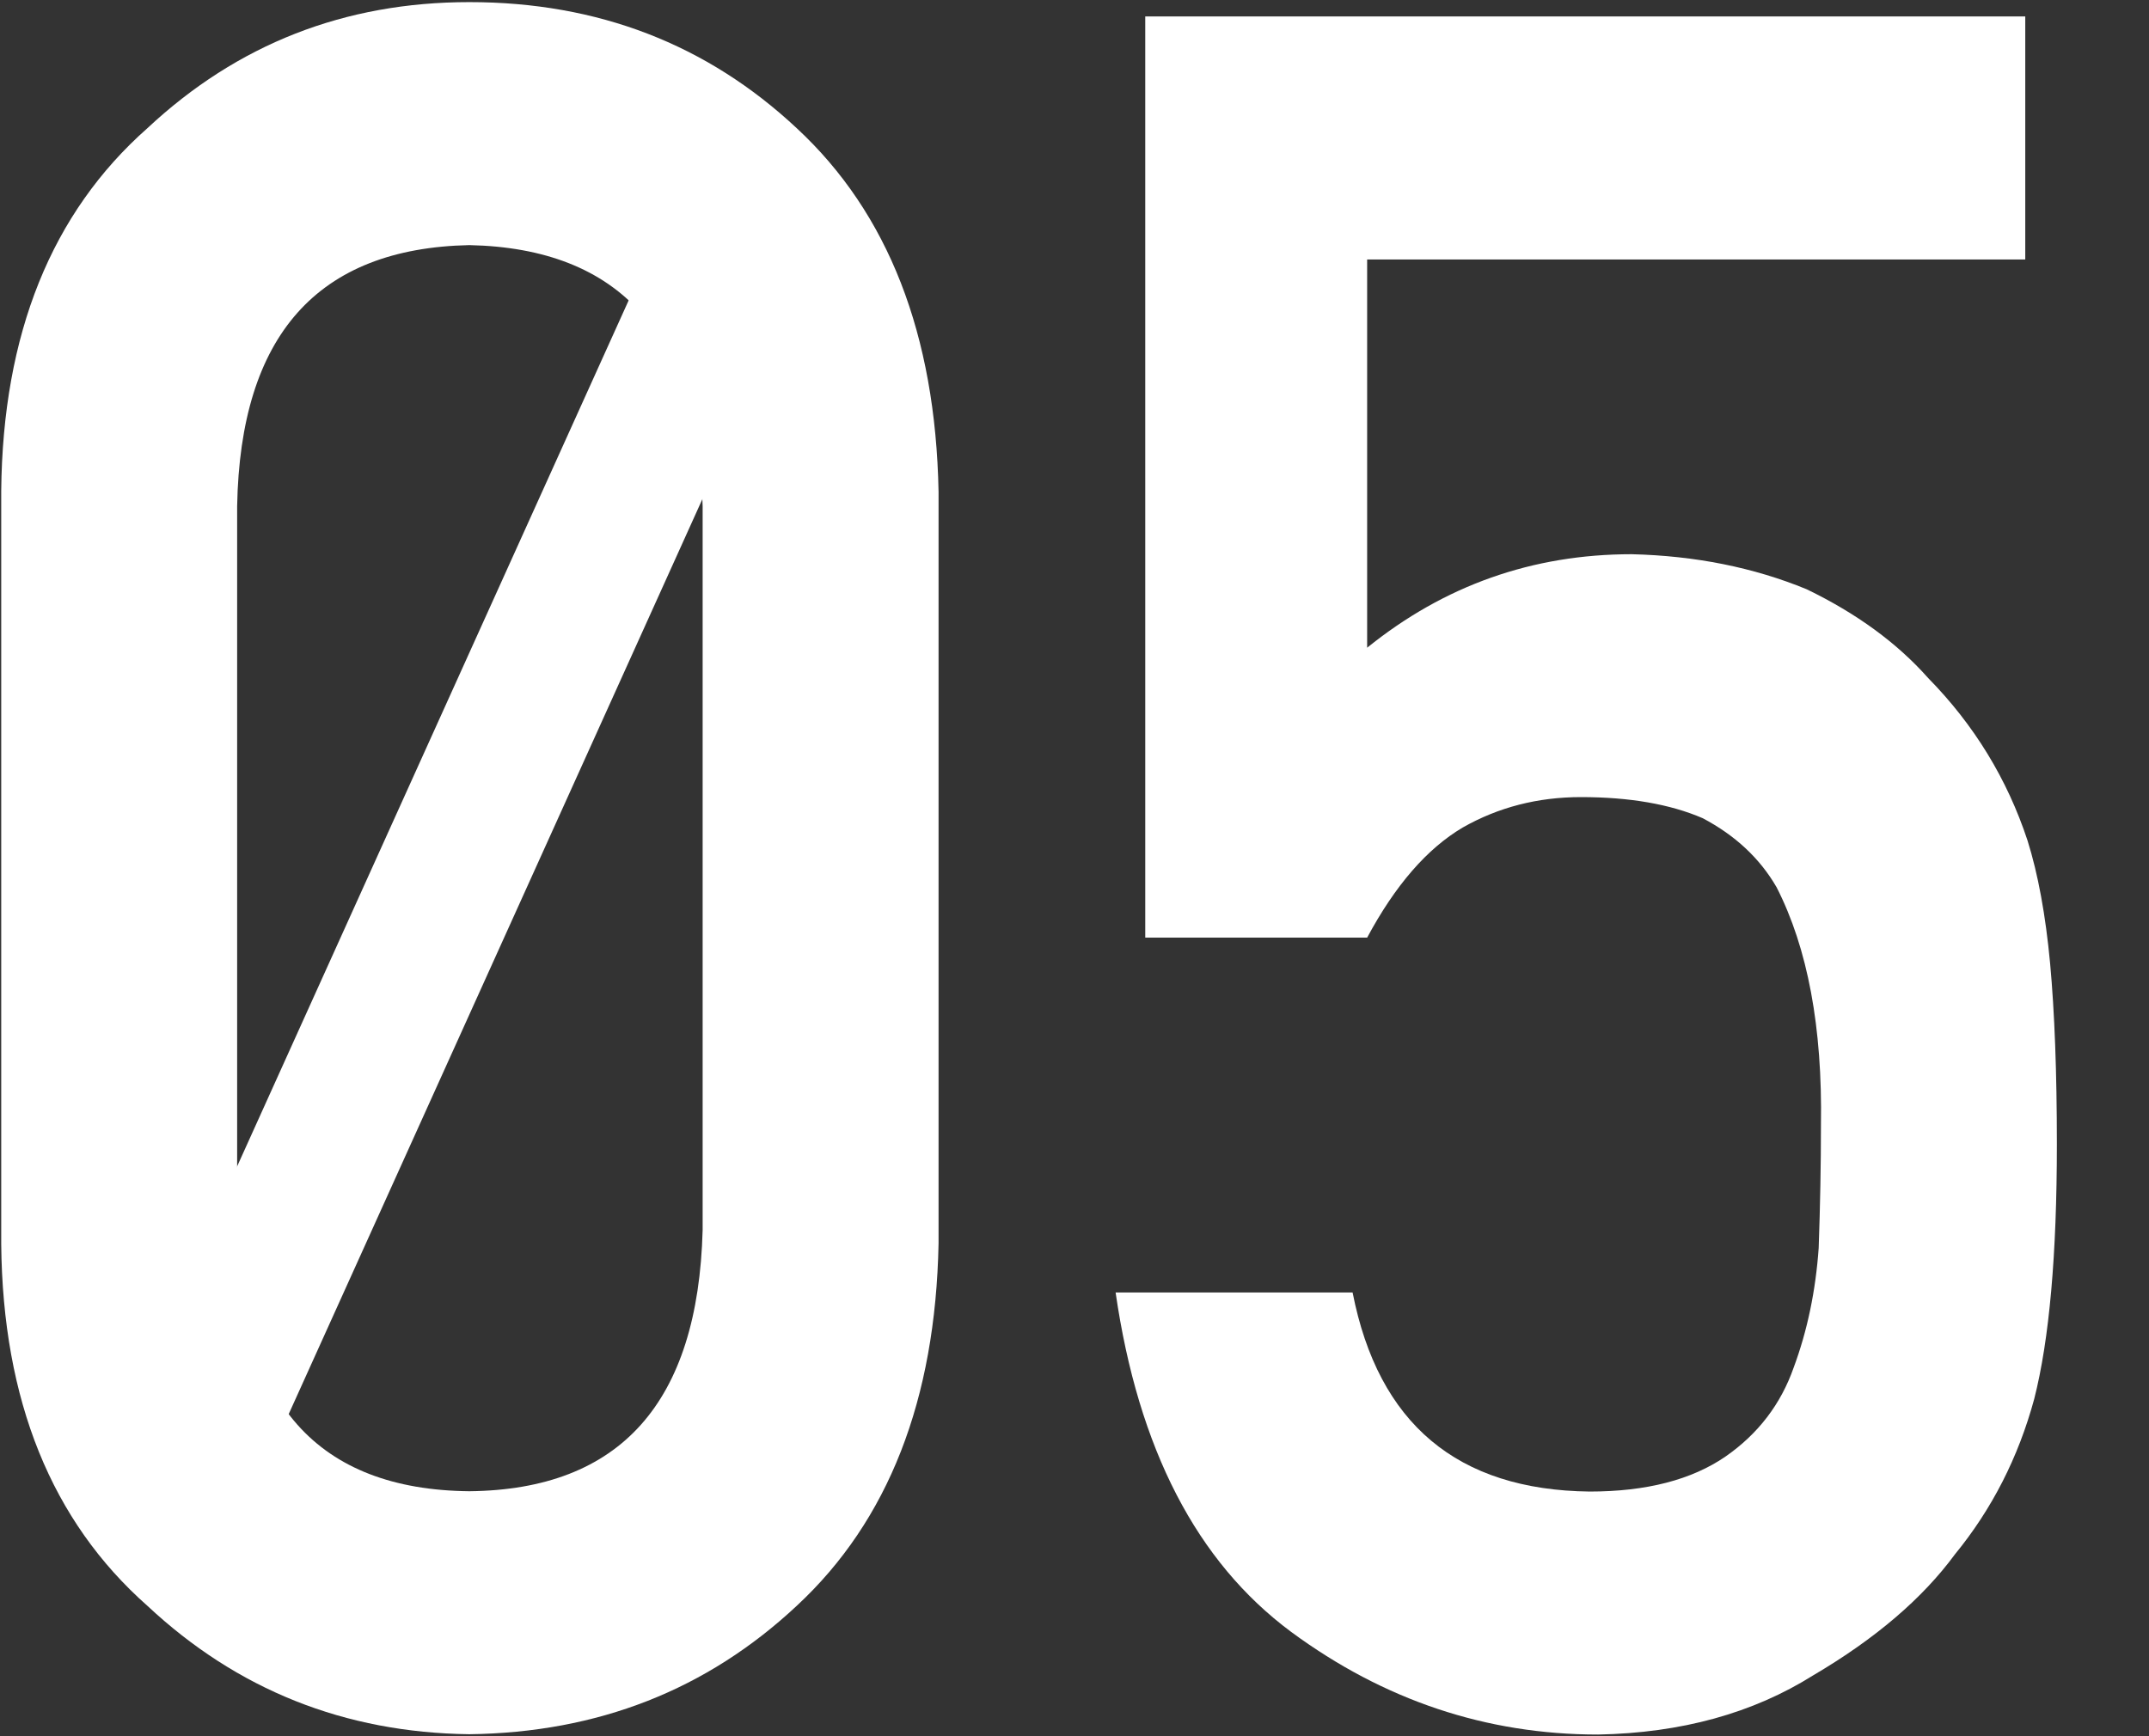
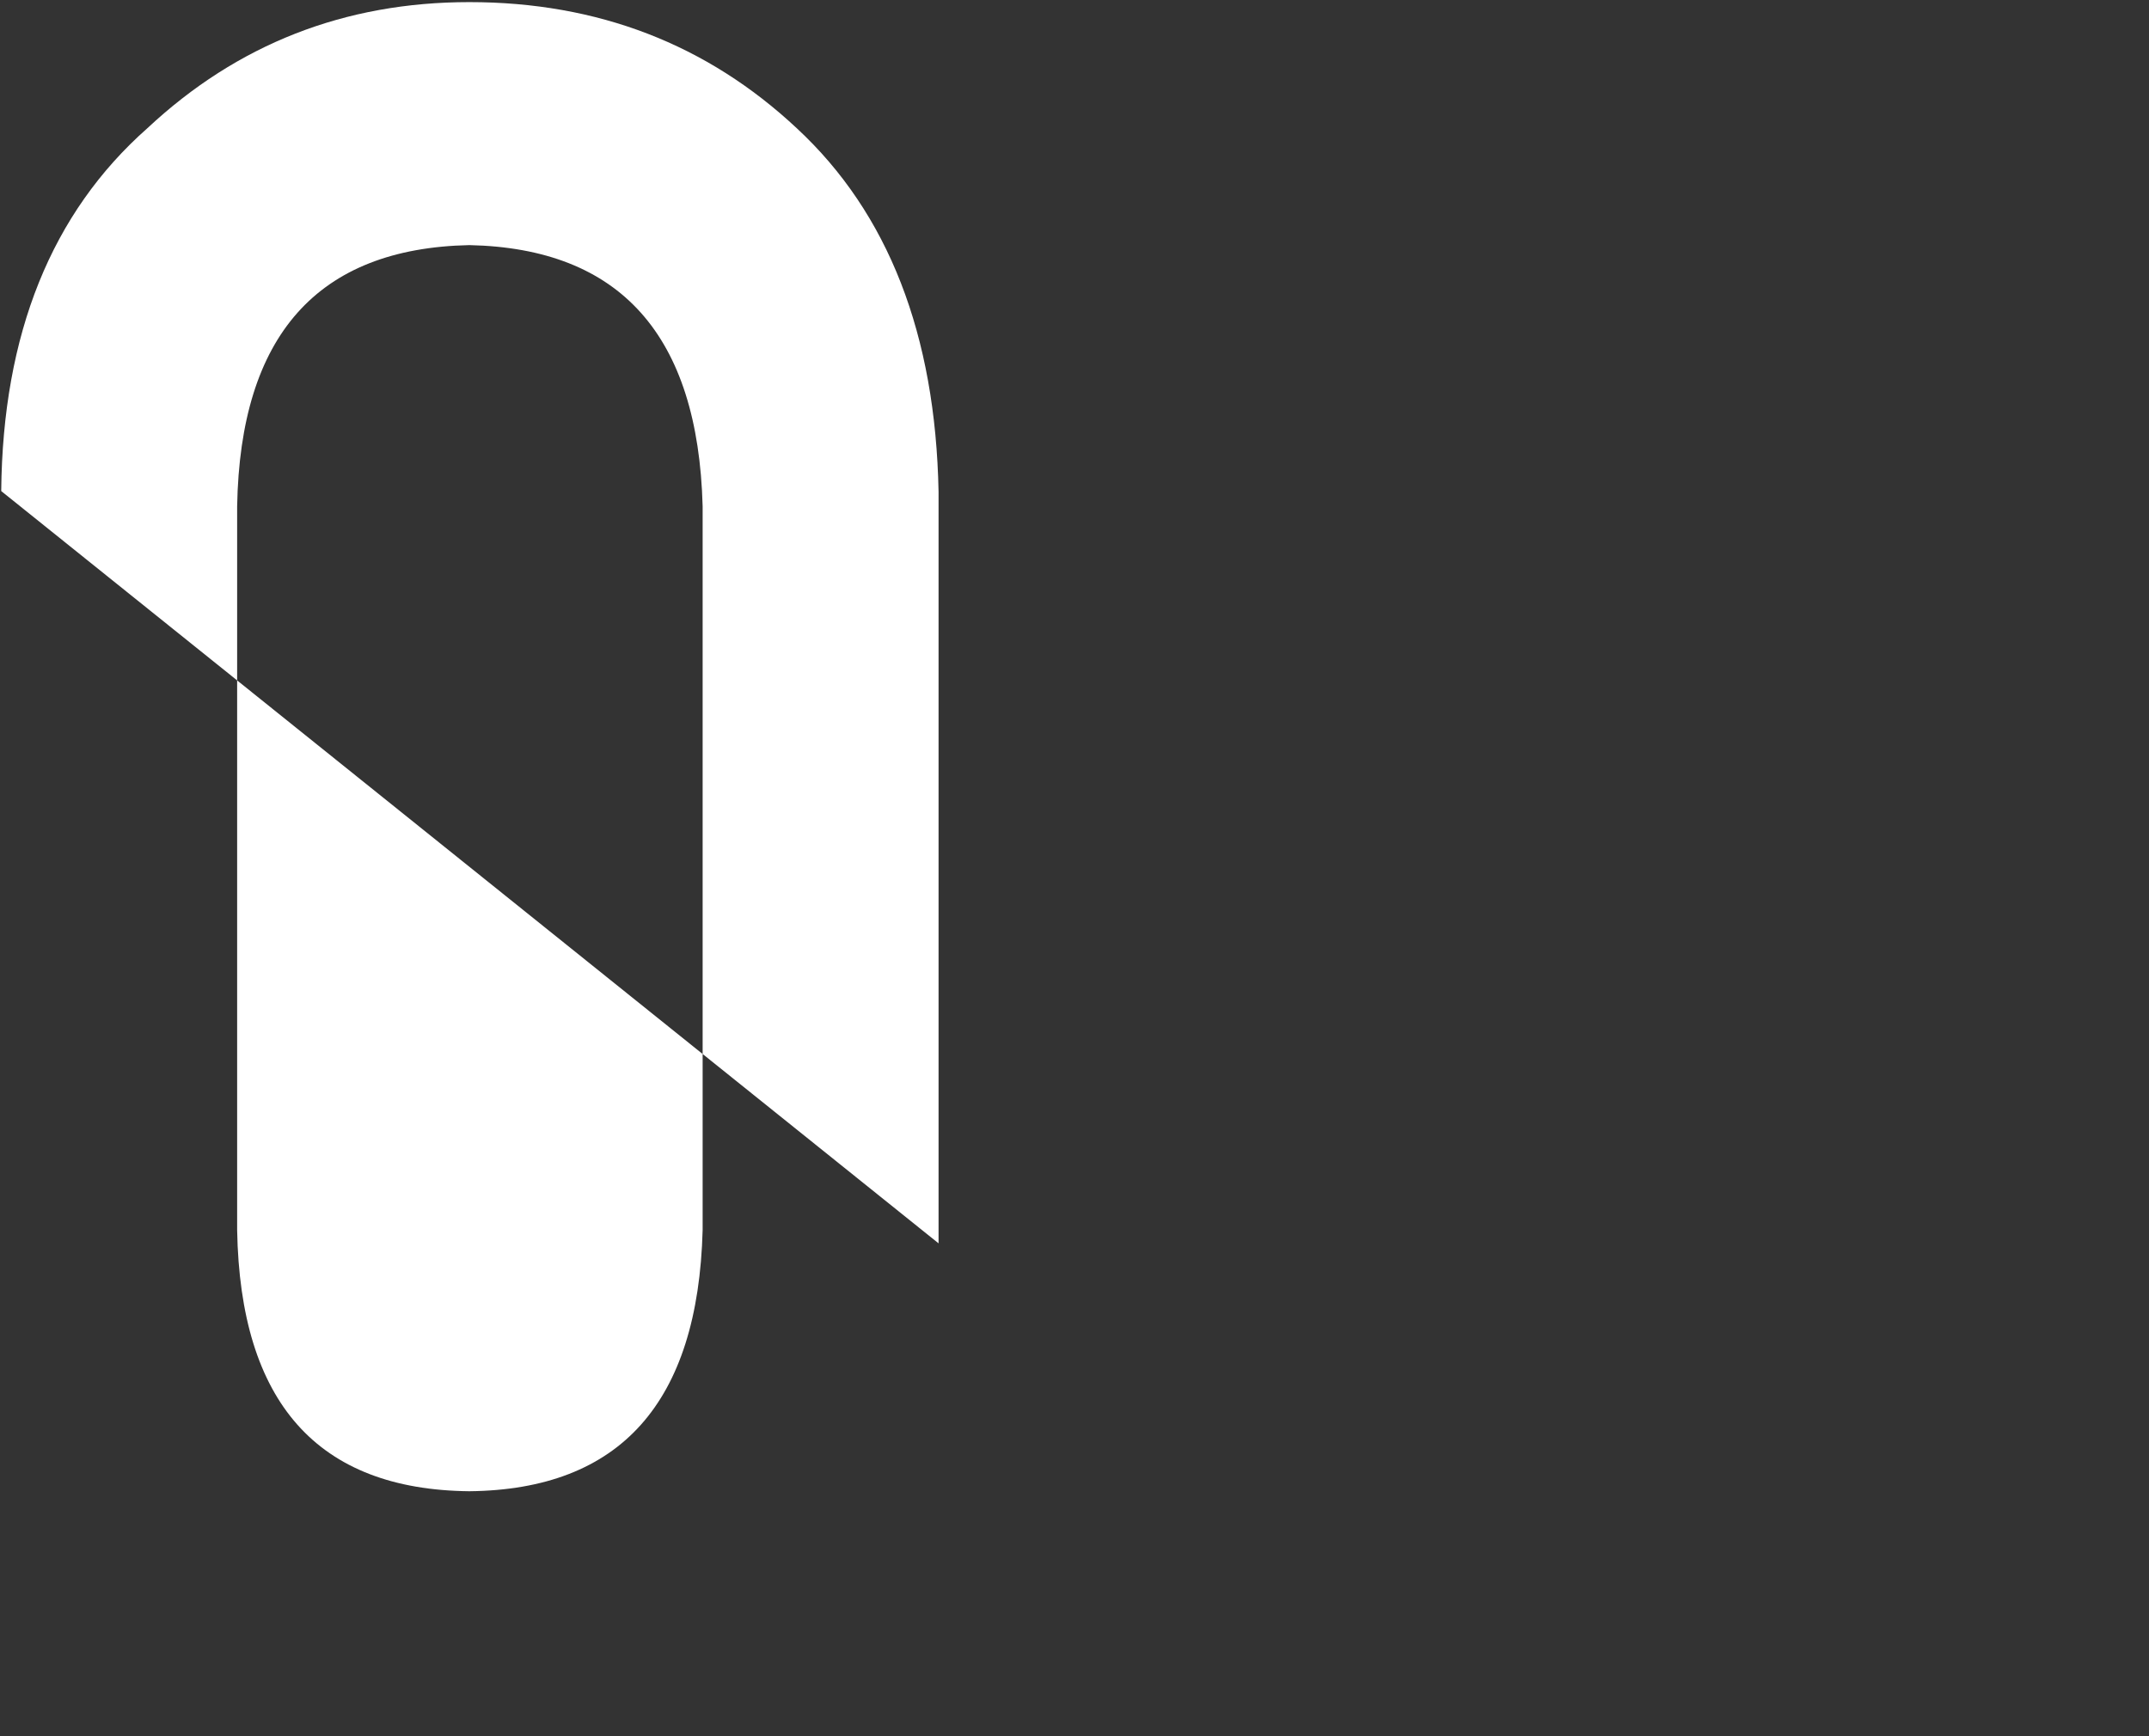
<svg xmlns="http://www.w3.org/2000/svg" clip-rule="evenodd" fill-rule="evenodd" stroke-linejoin="round" stroke-miterlimit="2" viewBox="0 0 99 80">
  <rect x="0" y="0" width="99" height="80" fill="#333333" stroke="none" />
  <g fill="#fff">
-     <path d="m0-94.211c-.594-22.254-10.713-33.585-30.362-33.994-19.749.409-29.82 11.74-30.215 33.994v94.212c.395 22.461 10.466 33.792 30.215 33.995 19.649-.203 29.768-11.534 30.362-33.995zm-91.279-1.98c.195-20.455 6.539-36.2 19.029-47.239 11.699-10.935 25.662-16.405 41.888-16.405 16.716 0 30.925 5.478 42.628 16.431 11.897 11.055 18.042 26.827 18.436 47.313v97.821c-.394 20.385-6.539 36.107-18.436 47.16-11.703 10.954-25.912 16.53-42.628 16.734-16.226-.204-30.189-5.771-41.888-16.708-12.49-11.037-18.834-26.732-19.029-47.086z" fill-rule="nonzero" transform="matrix(.354 0 0 .354 32.369 56.679)" />
-     <path d="m0-223.633h114.522v31.629h-85.645v50.537c10.05-8.113 21.528-12.171 34.436-12.171 8.277.204 15.862 1.723 22.76 4.562 6.504 3.144 11.774 6.998 15.815 11.559 5.973 6.085 10.283 13.131 12.926 21.139 1.37 4.36 2.349 9.684 2.939 15.969.587 6.388.882 14.243.882 23.571 0 14.398-.985 25.449-2.948 33.156-2.064 7.604-5.503 14.345-10.319 20.226-4.226 5.752-10.366 10.998-18.425 15.739-7.863 4.944-17.198 7.515-28.006 7.717-14.545 0-27.862-4.452-39.947-13.361-12.284-9.108-19.9-23.835-22.847-44.182h30.841c3.345 17.075 13.625 25.712 30.843 25.914 7.378 0 13.28-1.523 17.709-4.573 4.231-2.947 7.181-6.807 8.855-11.586 1.77-4.775 2.852-9.957 3.247-15.548.194-5.486.295-10.823.295-16.005.202-12.703-1.722-23.017-5.772-30.944-2.173-3.761-5.38-6.758-9.623-8.995-4.243-1.828-9.522-2.743-15.836-2.743-5.624 0-10.756 1.322-15.393 3.962-4.638 2.746-8.782 7.521-12.432 14.329h-28.877z" fill-rule="nonzero" transform="matrix(.354 0 0 .354 52.759 79.925)" />
-     <path d="m19.792-4.265h19.372v185.982h-19.372z" transform="matrix(-.323 -.146 -.146 .323 42.9 16.707)" />
+     <path d="m0-94.211c-.594-22.254-10.713-33.585-30.362-33.994-19.749.409-29.82 11.74-30.215 33.994v94.212c.395 22.461 10.466 33.792 30.215 33.995 19.649-.203 29.768-11.534 30.362-33.995zm-91.279-1.98c.195-20.455 6.539-36.2 19.029-47.239 11.699-10.935 25.662-16.405 41.888-16.405 16.716 0 30.925 5.478 42.628 16.431 11.897 11.055 18.042 26.827 18.436 47.313v97.821z" fill-rule="nonzero" transform="matrix(.354 0 0 .354 32.369 56.679)" />
  </g>
</svg>